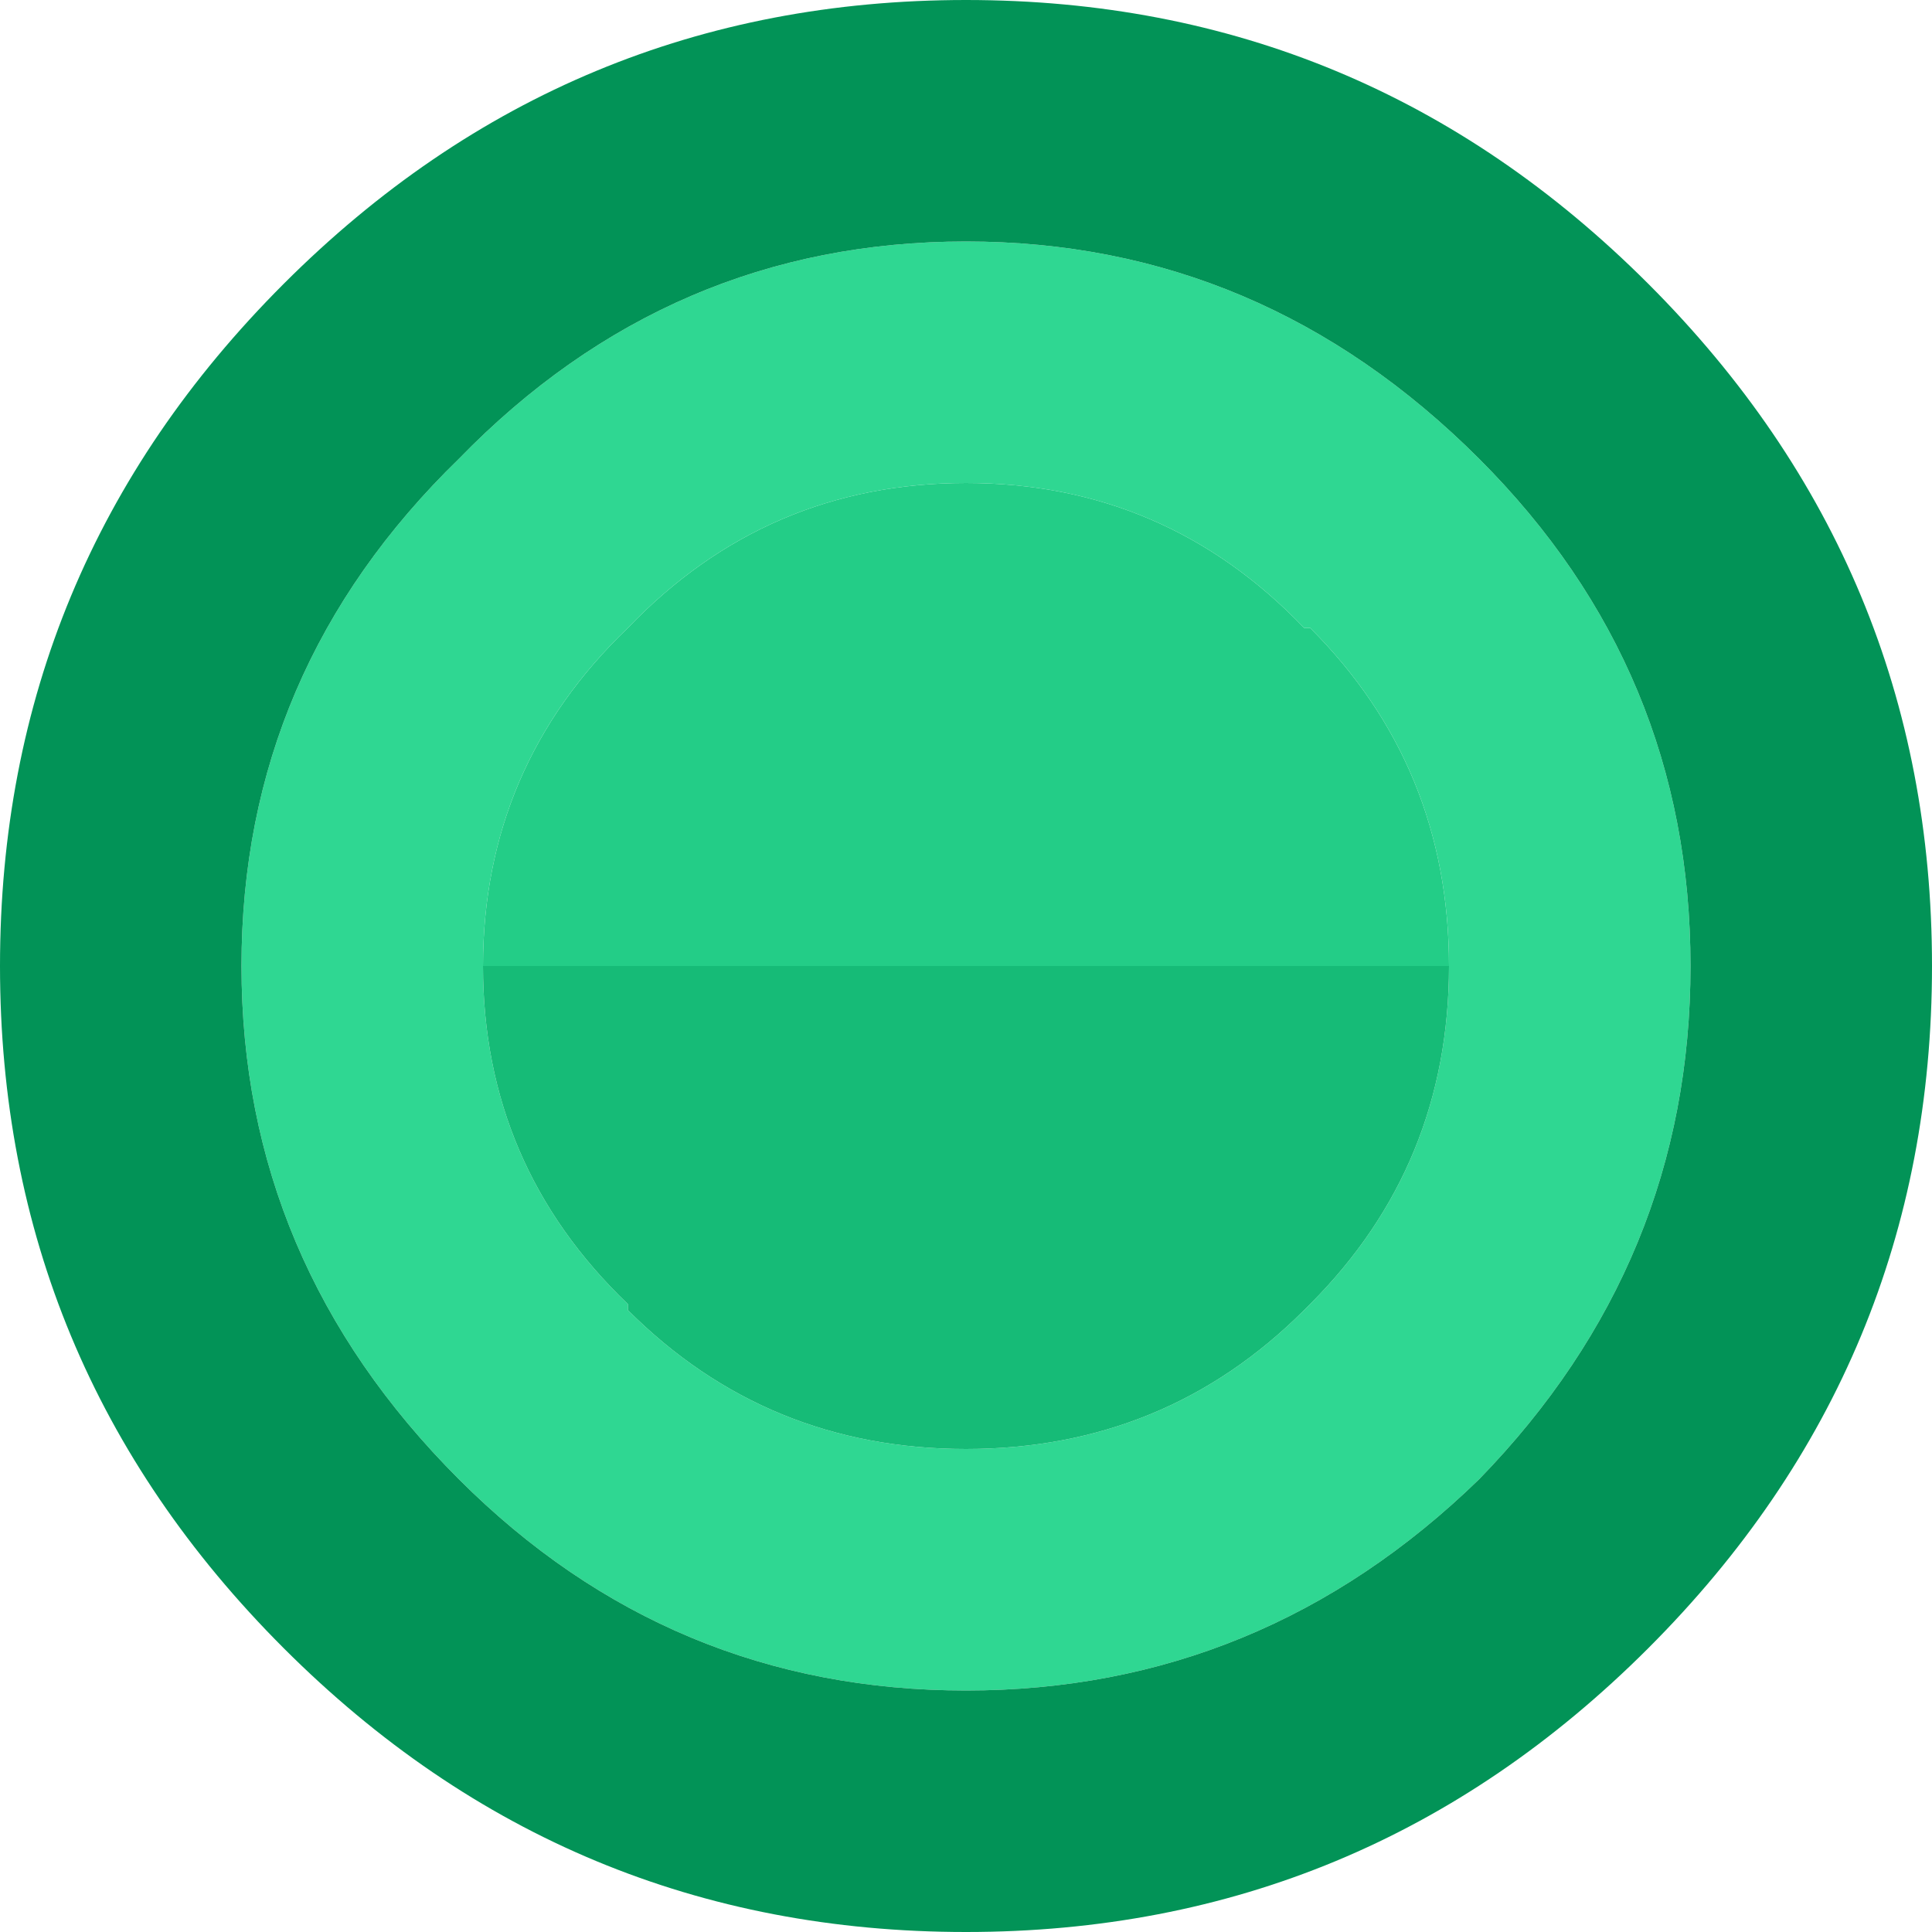
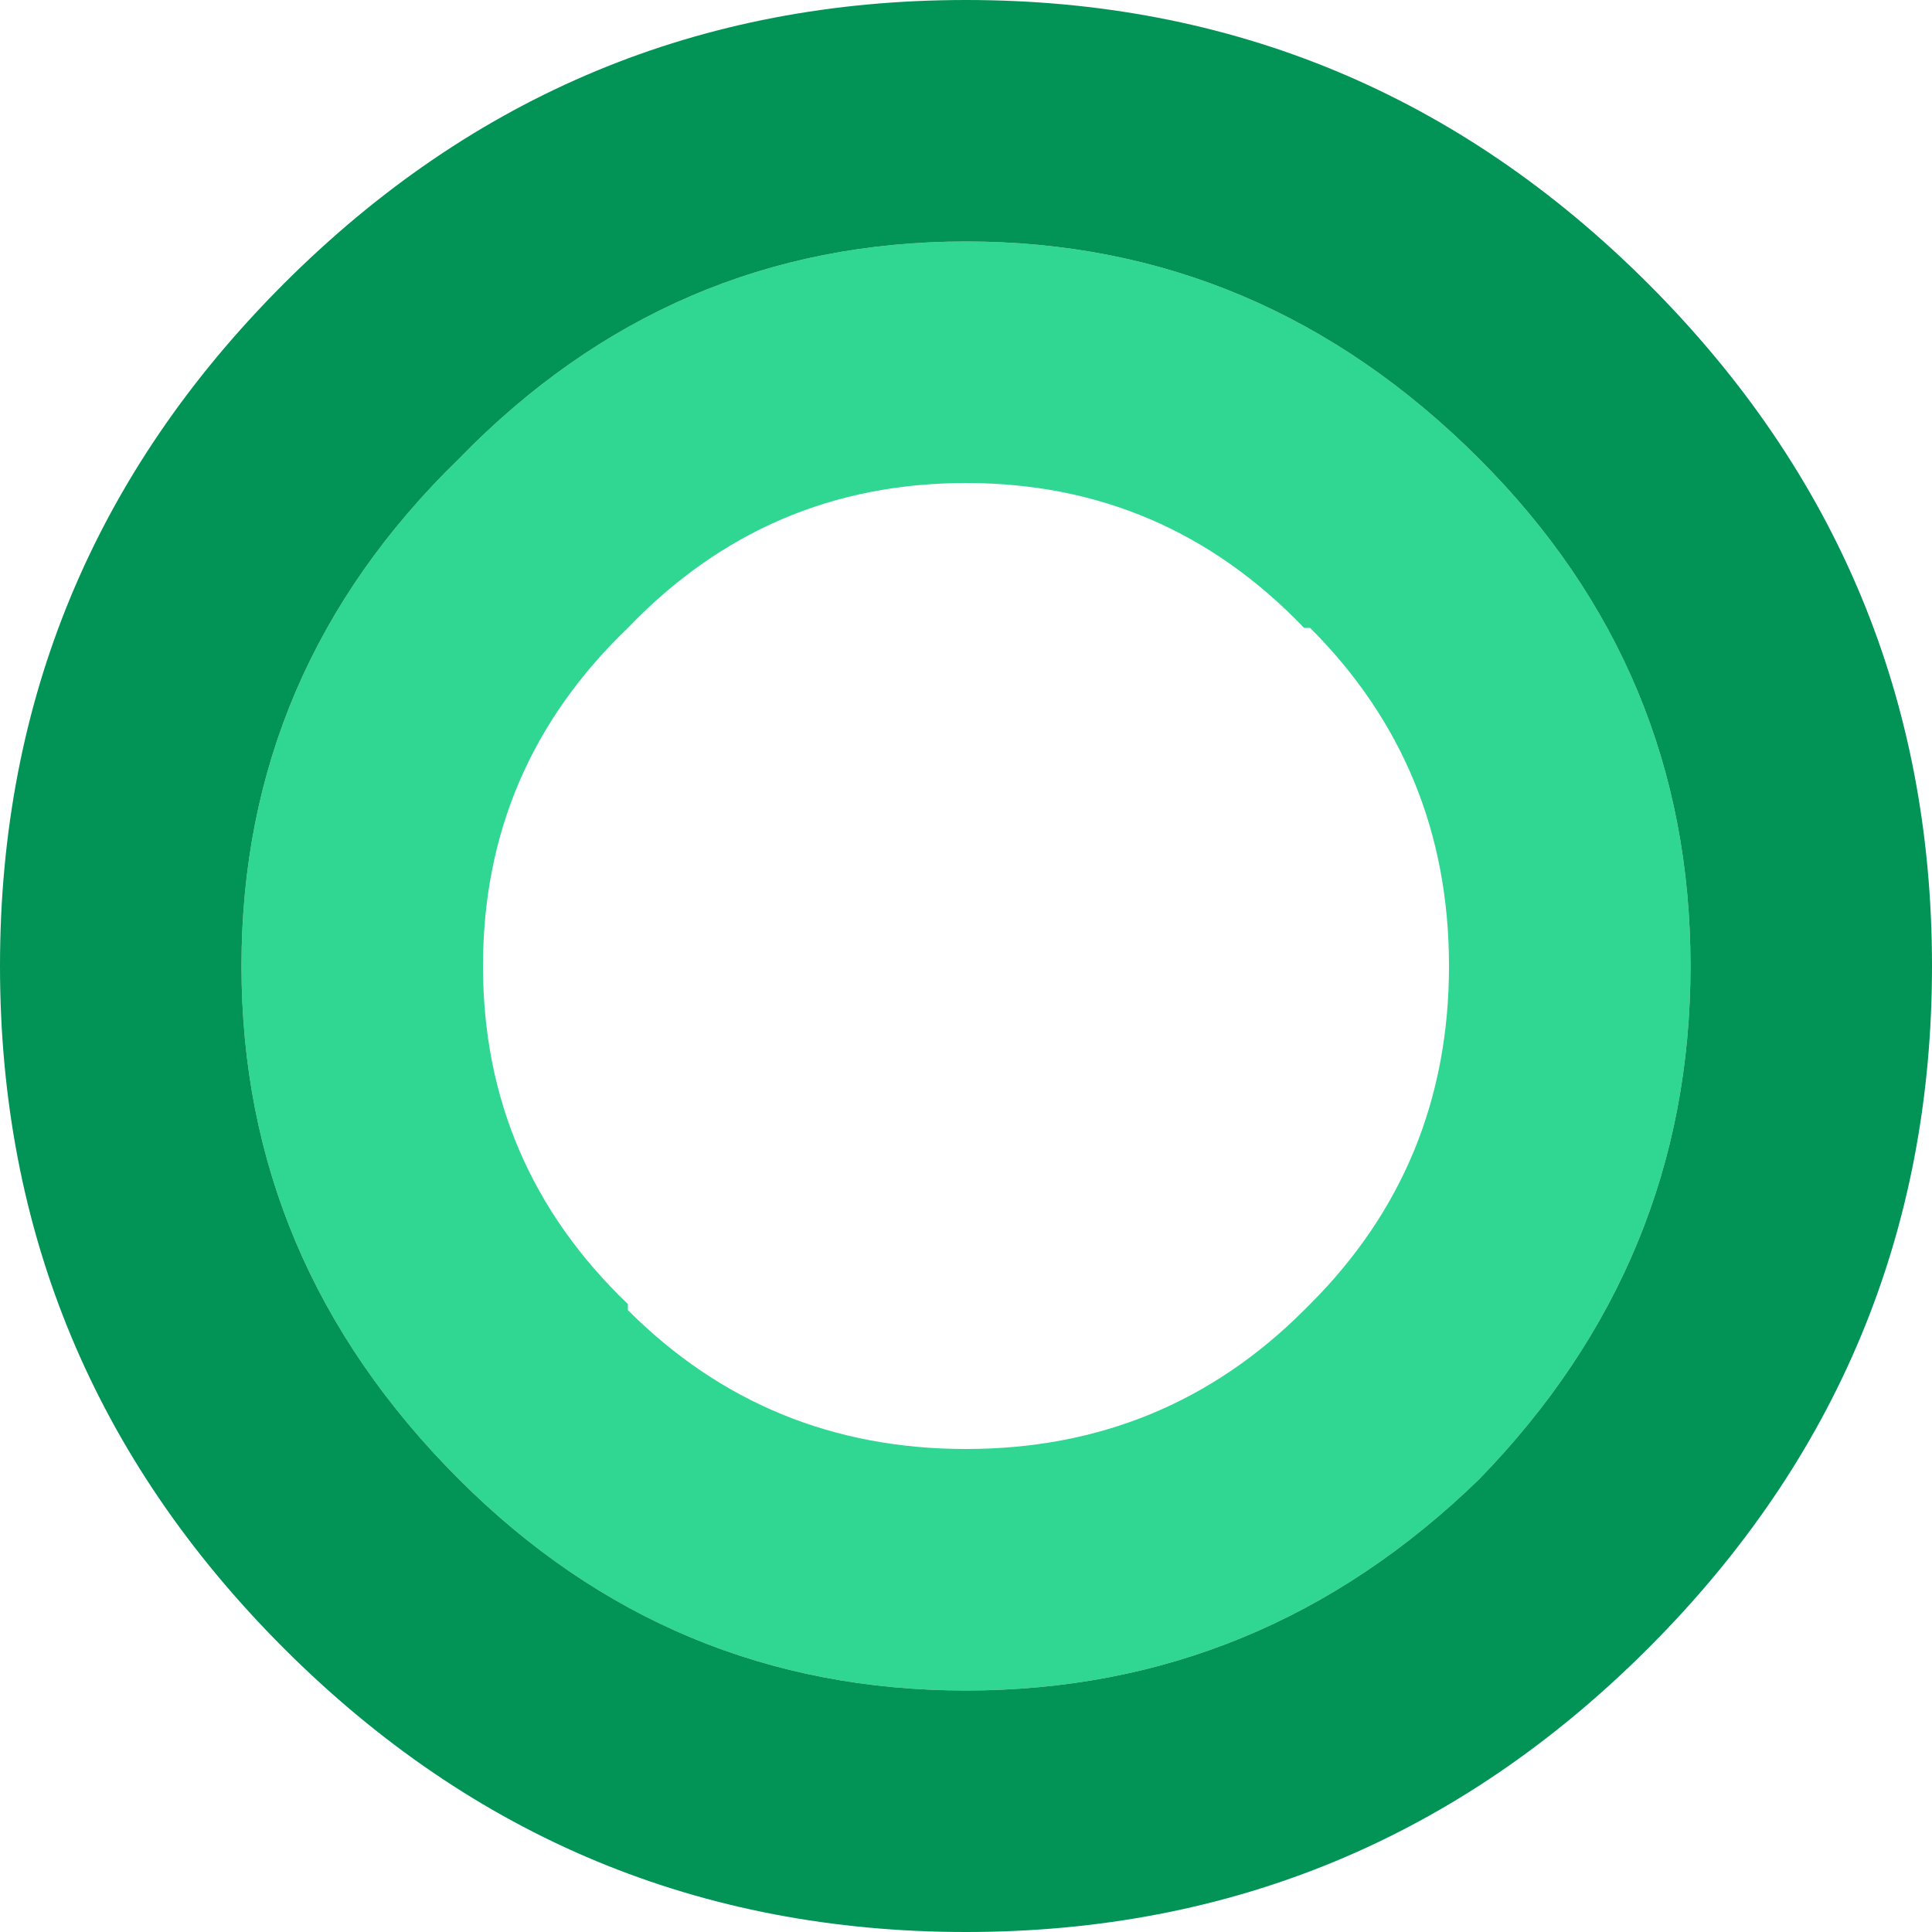
<svg xmlns="http://www.w3.org/2000/svg" width="16" height="16">
  <defs />
  <g>
    <path stroke="none" fill="#2FD792" d="M12.25 3.8 Q14 5.55 14 8 14 10.45 12.25 12.25 10.45 14 8 14 5.55 14 3.8 12.25 2 10.45 2 8 2 5.55 3.8 3.8 5.55 2 8 2 10.45 2 12.25 3.8 M12 8 Q12 6.35 10.85 5.2 L10.8 5.2 Q9.65 4 8 4 6.35 4 5.2 5.2 4 6.35 4 8 4 9.65 5.2 10.8 L5.2 10.85 Q6.35 12 8 12 9.65 12 10.8 10.85 L10.85 10.8 Q12 9.65 12 8" />
-     <path stroke="none" fill="#23CD87" d="M12 8 L4 8 Q4 6.35 5.2 5.2 6.35 4 8 4 9.65 4 10.8 5.2 L10.85 5.2 Q12 6.35 12 8" />
    <path stroke="none" fill="#029357" d="M16 8 Q16 11.3 13.65 13.65 11.3 16 8 16 4.7 16 2.35 13.65 0 11.3 0 8 0 4.7 2.35 2.35 4.7 0 8 0 11.3 0 13.65 2.35 16 4.7 16 8 M12.25 3.8 Q10.45 2 8 2 5.55 2 3.8 3.8 2 5.55 2 8 2 10.45 3.8 12.25 5.55 14 8 14 10.45 14 12.25 12.25 14 10.45 14 8 14 5.55 12.25 3.8" />
-     <path stroke="none" fill="#16BB77" d="M12 8 Q12 9.65 10.85 10.8 L10.8 10.85 Q9.65 12 8 12 6.35 12 5.2 10.85 L5.2 10.8 Q4 9.65 4 8 L12 8" />
  </g>
</svg>